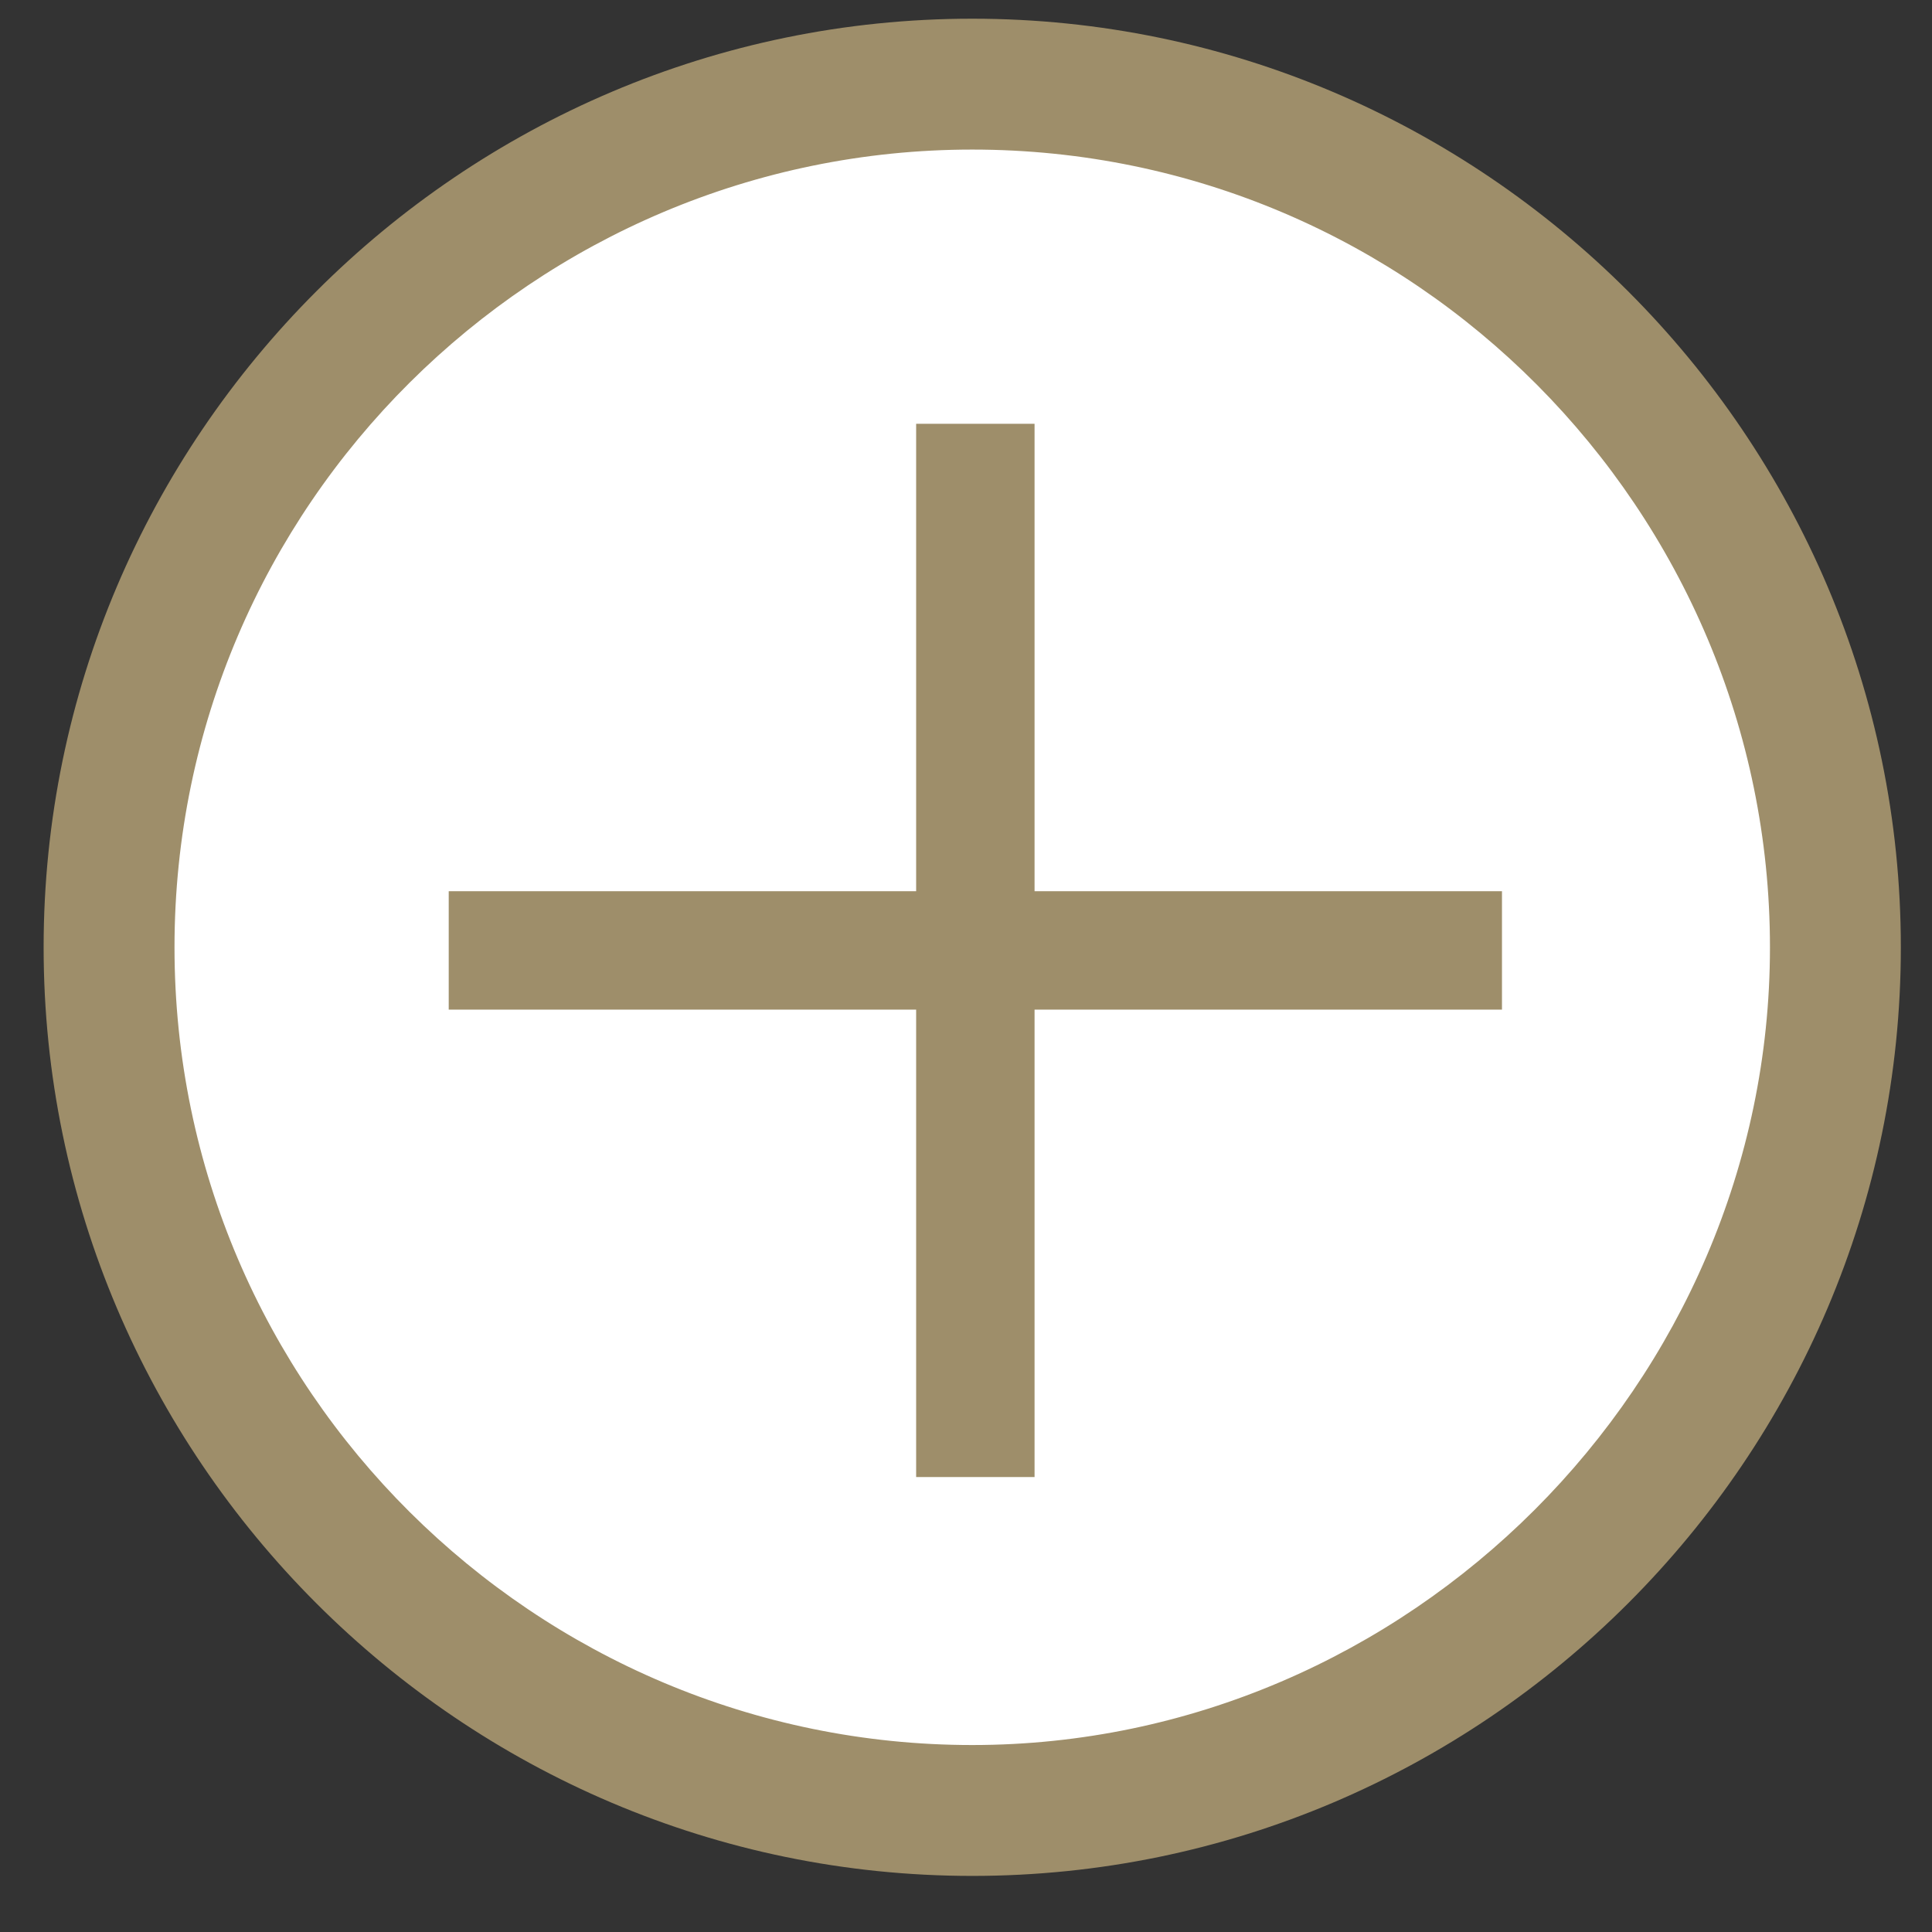
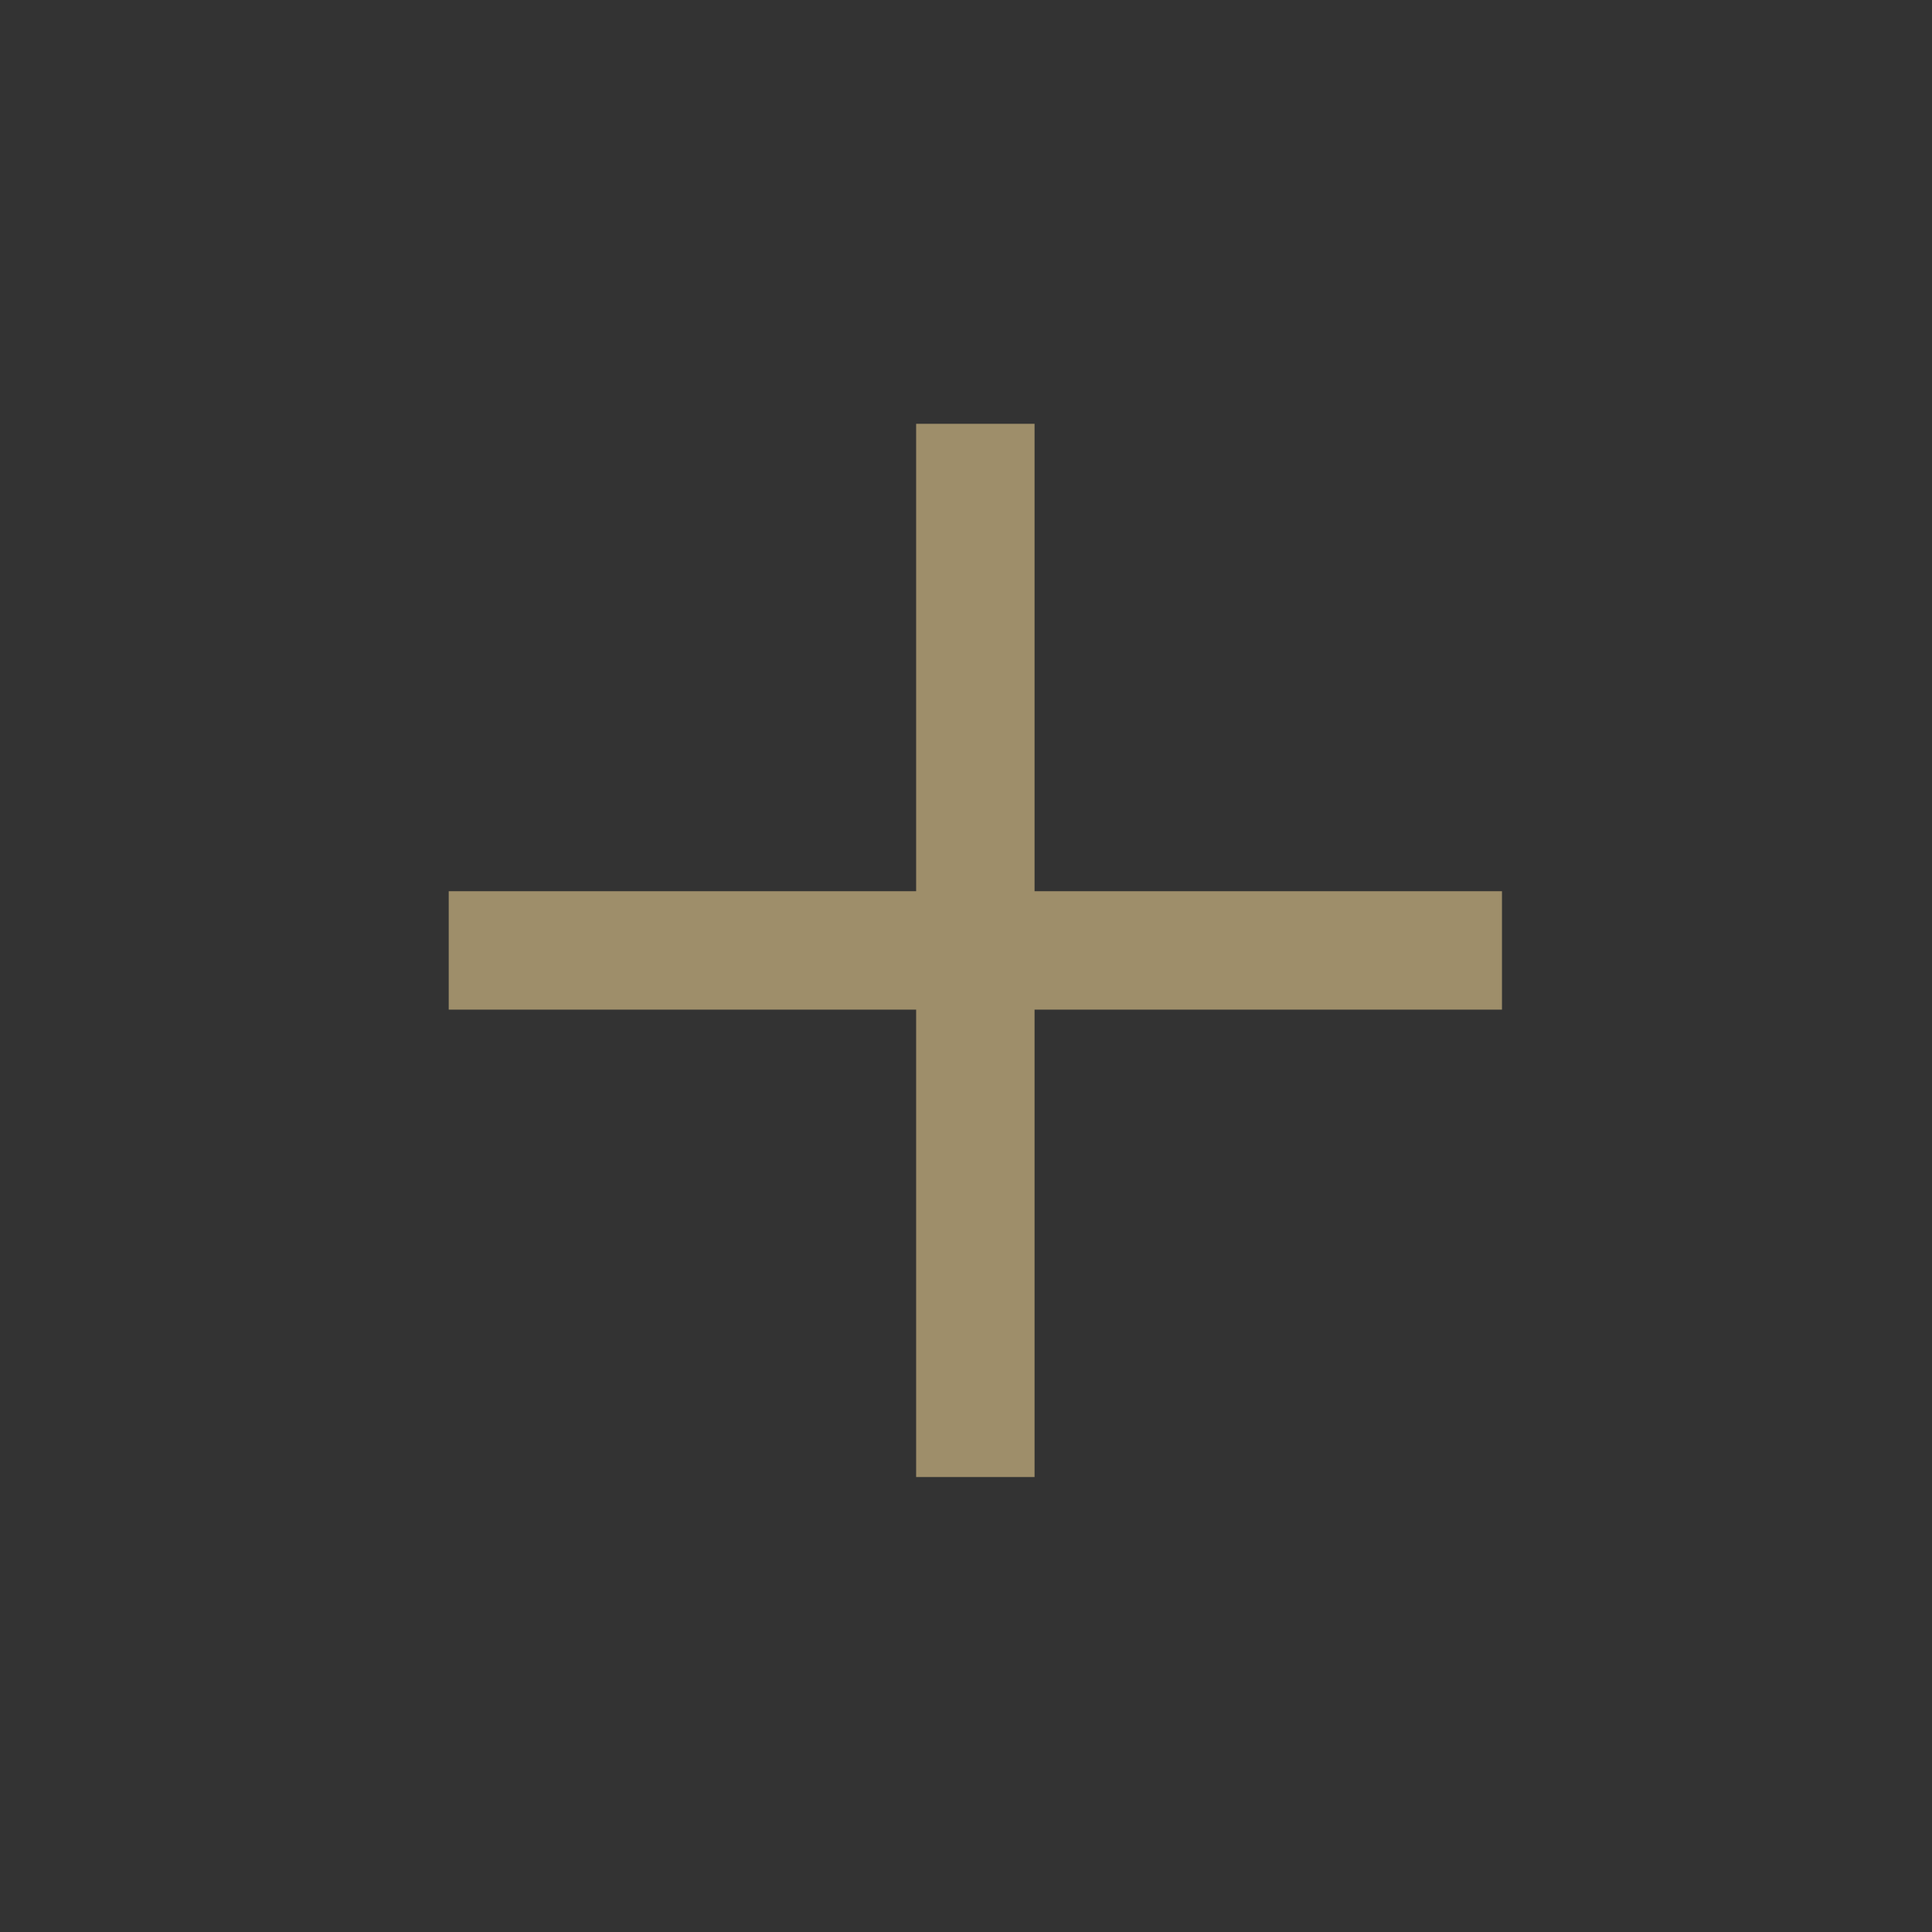
<svg xmlns="http://www.w3.org/2000/svg" id="_レイヤー_1" data-name="レイヤー_1" version="1.1" viewBox="0 0 31 31">
  <rect x="0" y="0" width="31" height="31" fill="#333333" stroke="none" />
  <defs>
    <style>
      .st0 {
        fill: #fff;
      }

      .st1 {
        fill: #9e8e6a;
      }
    </style>
  </defs>
  <g>
-     <path class="st0" d="M15.6,29c-7.6,0-13.9-6.2-13.9-13.9S8,1.3,15.6,1.3s13.9,6.2,13.9,13.9-6.2,13.9-13.9,13.9Z" />
-     <path class="st1" d="M15.6,2.4c7.1,0,12.8,5.8,12.8,12.8s-5.8,12.8-12.8,12.8S2.8,22.3,2.8,15.2,8.6,2.4,15.6,2.4M15.6.3C7.4.3.7,7,.7,15.2s6.7,14.9,14.9,14.9,14.9-6.7,14.9-14.9S23.8.3,15.6.3h0Z" />
-   </g>
+     </g>
  <path class="st1" d="M14.7,6.8h1.9v7.5h7.5v1.9h-7.5v7.5h-1.9v-7.5h-7.5v-1.9h7.5v-7.5Z" />
</svg>